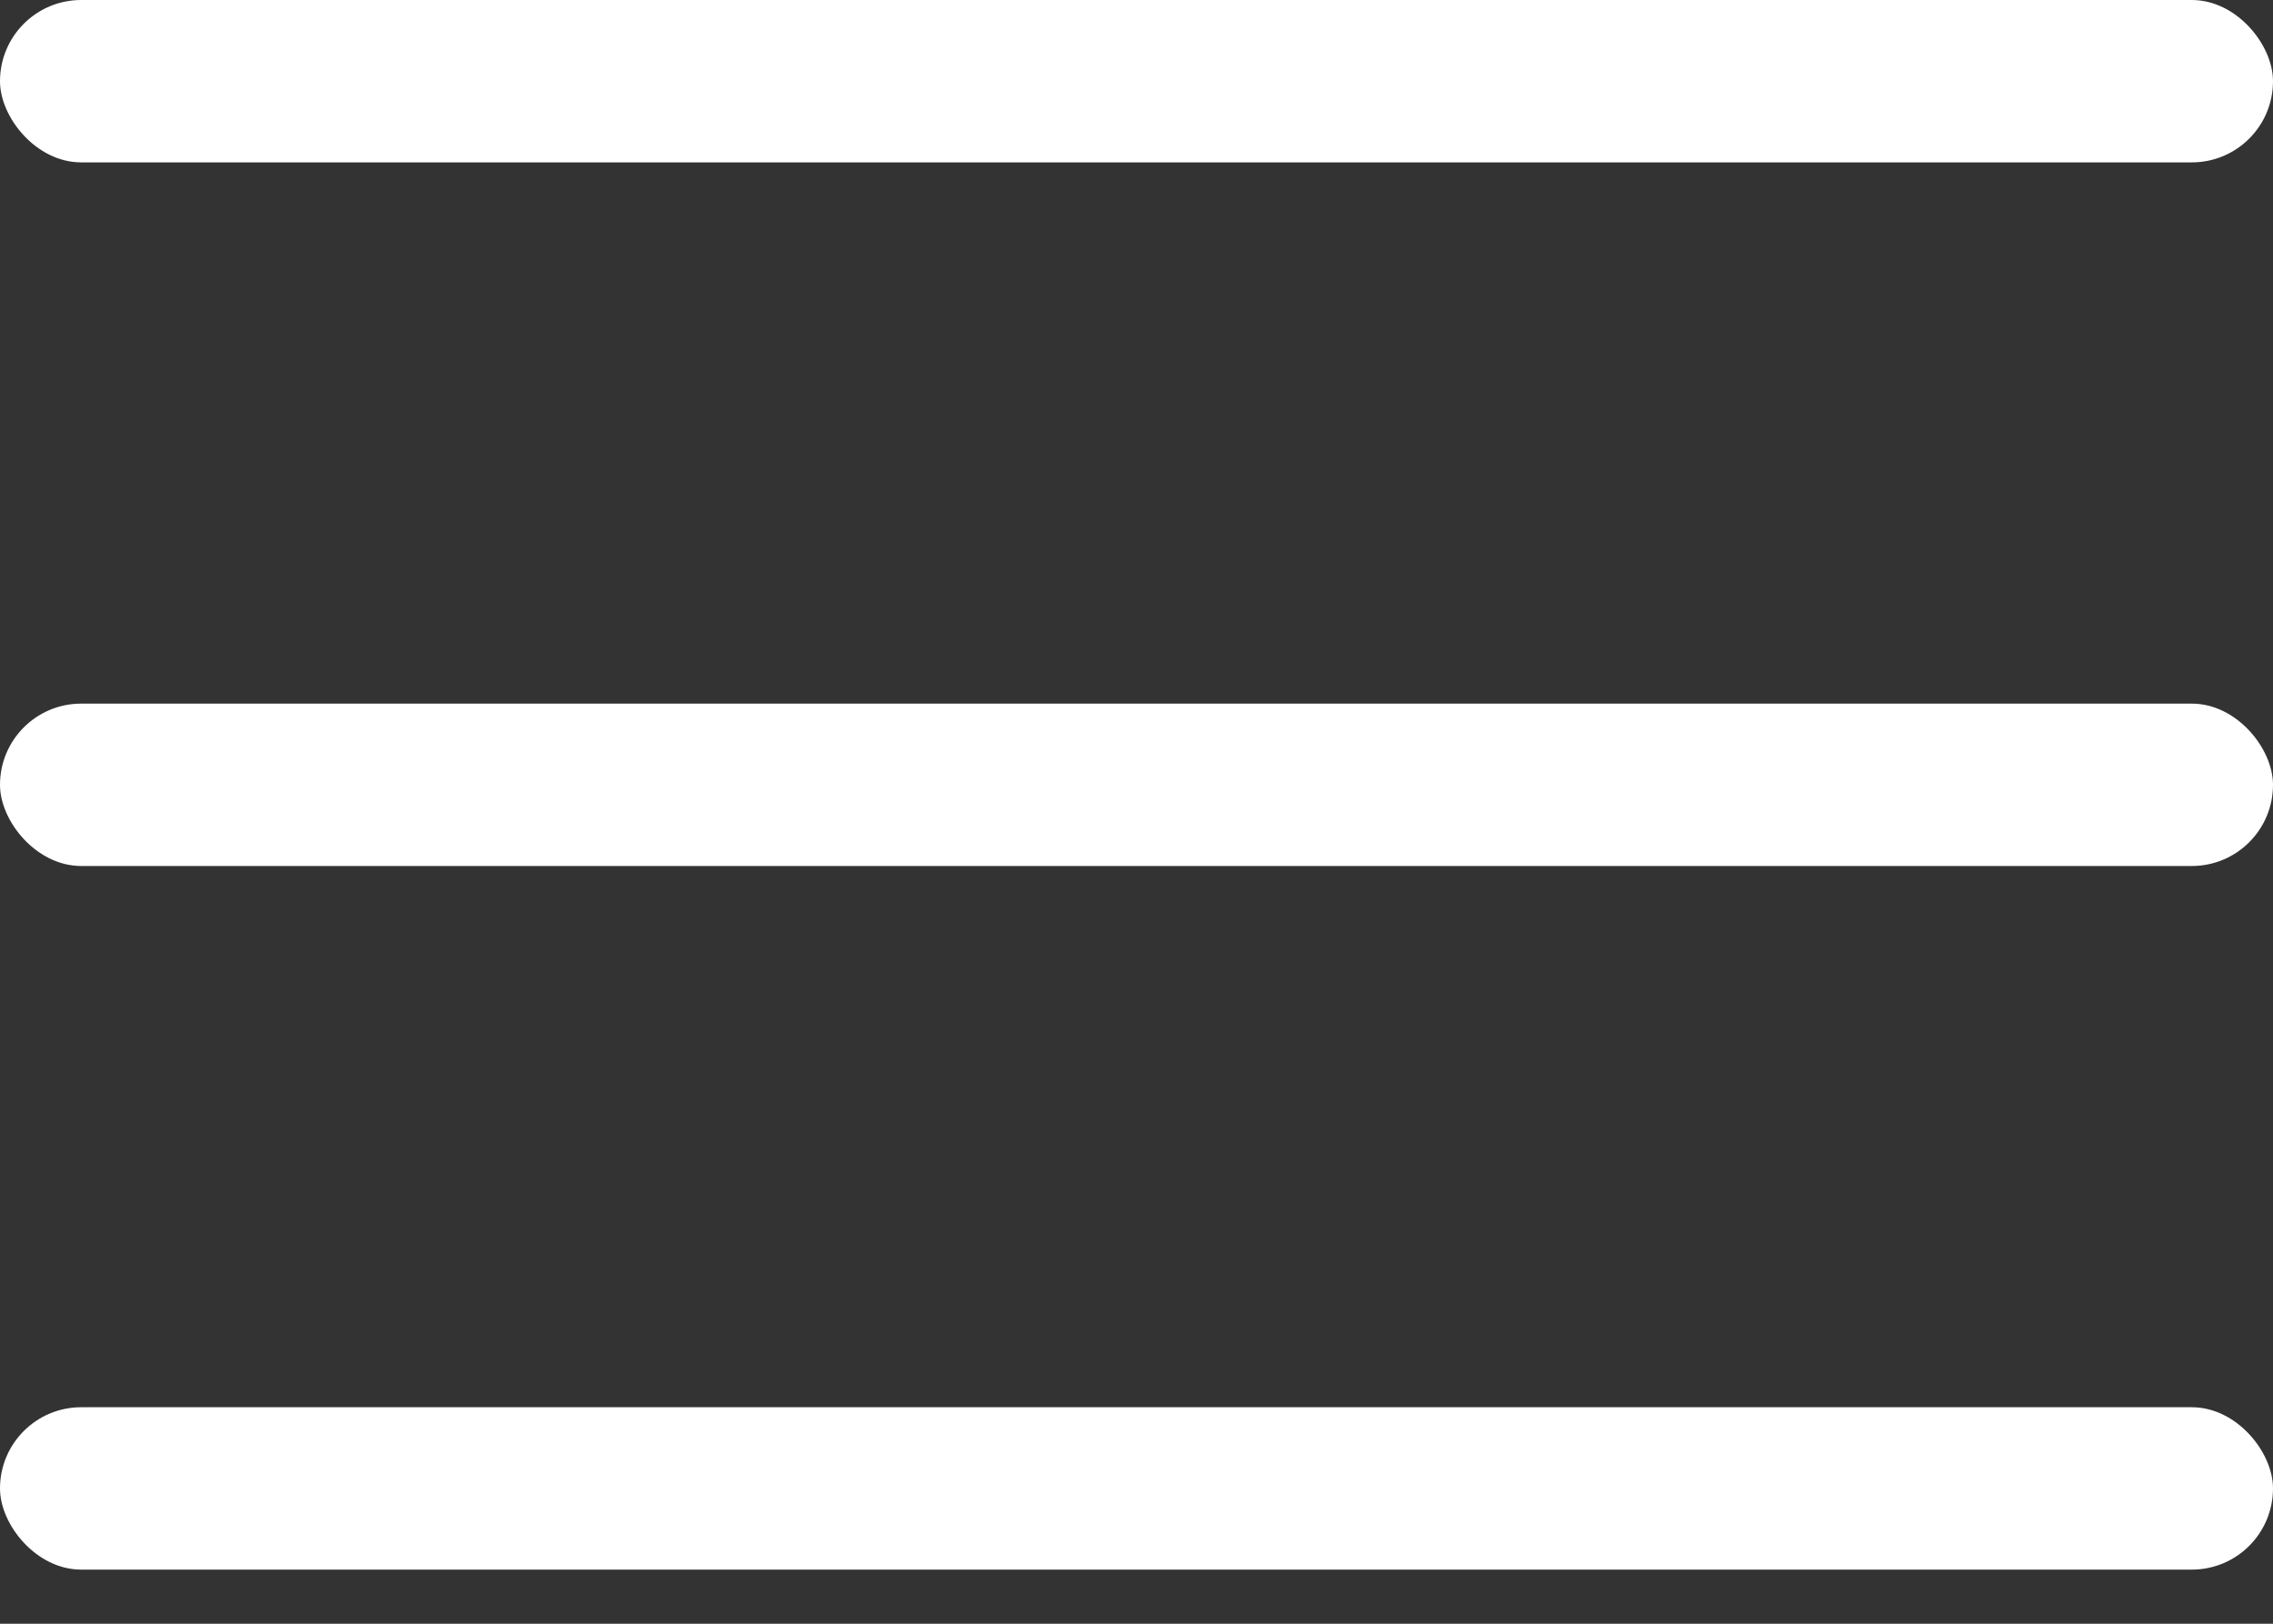
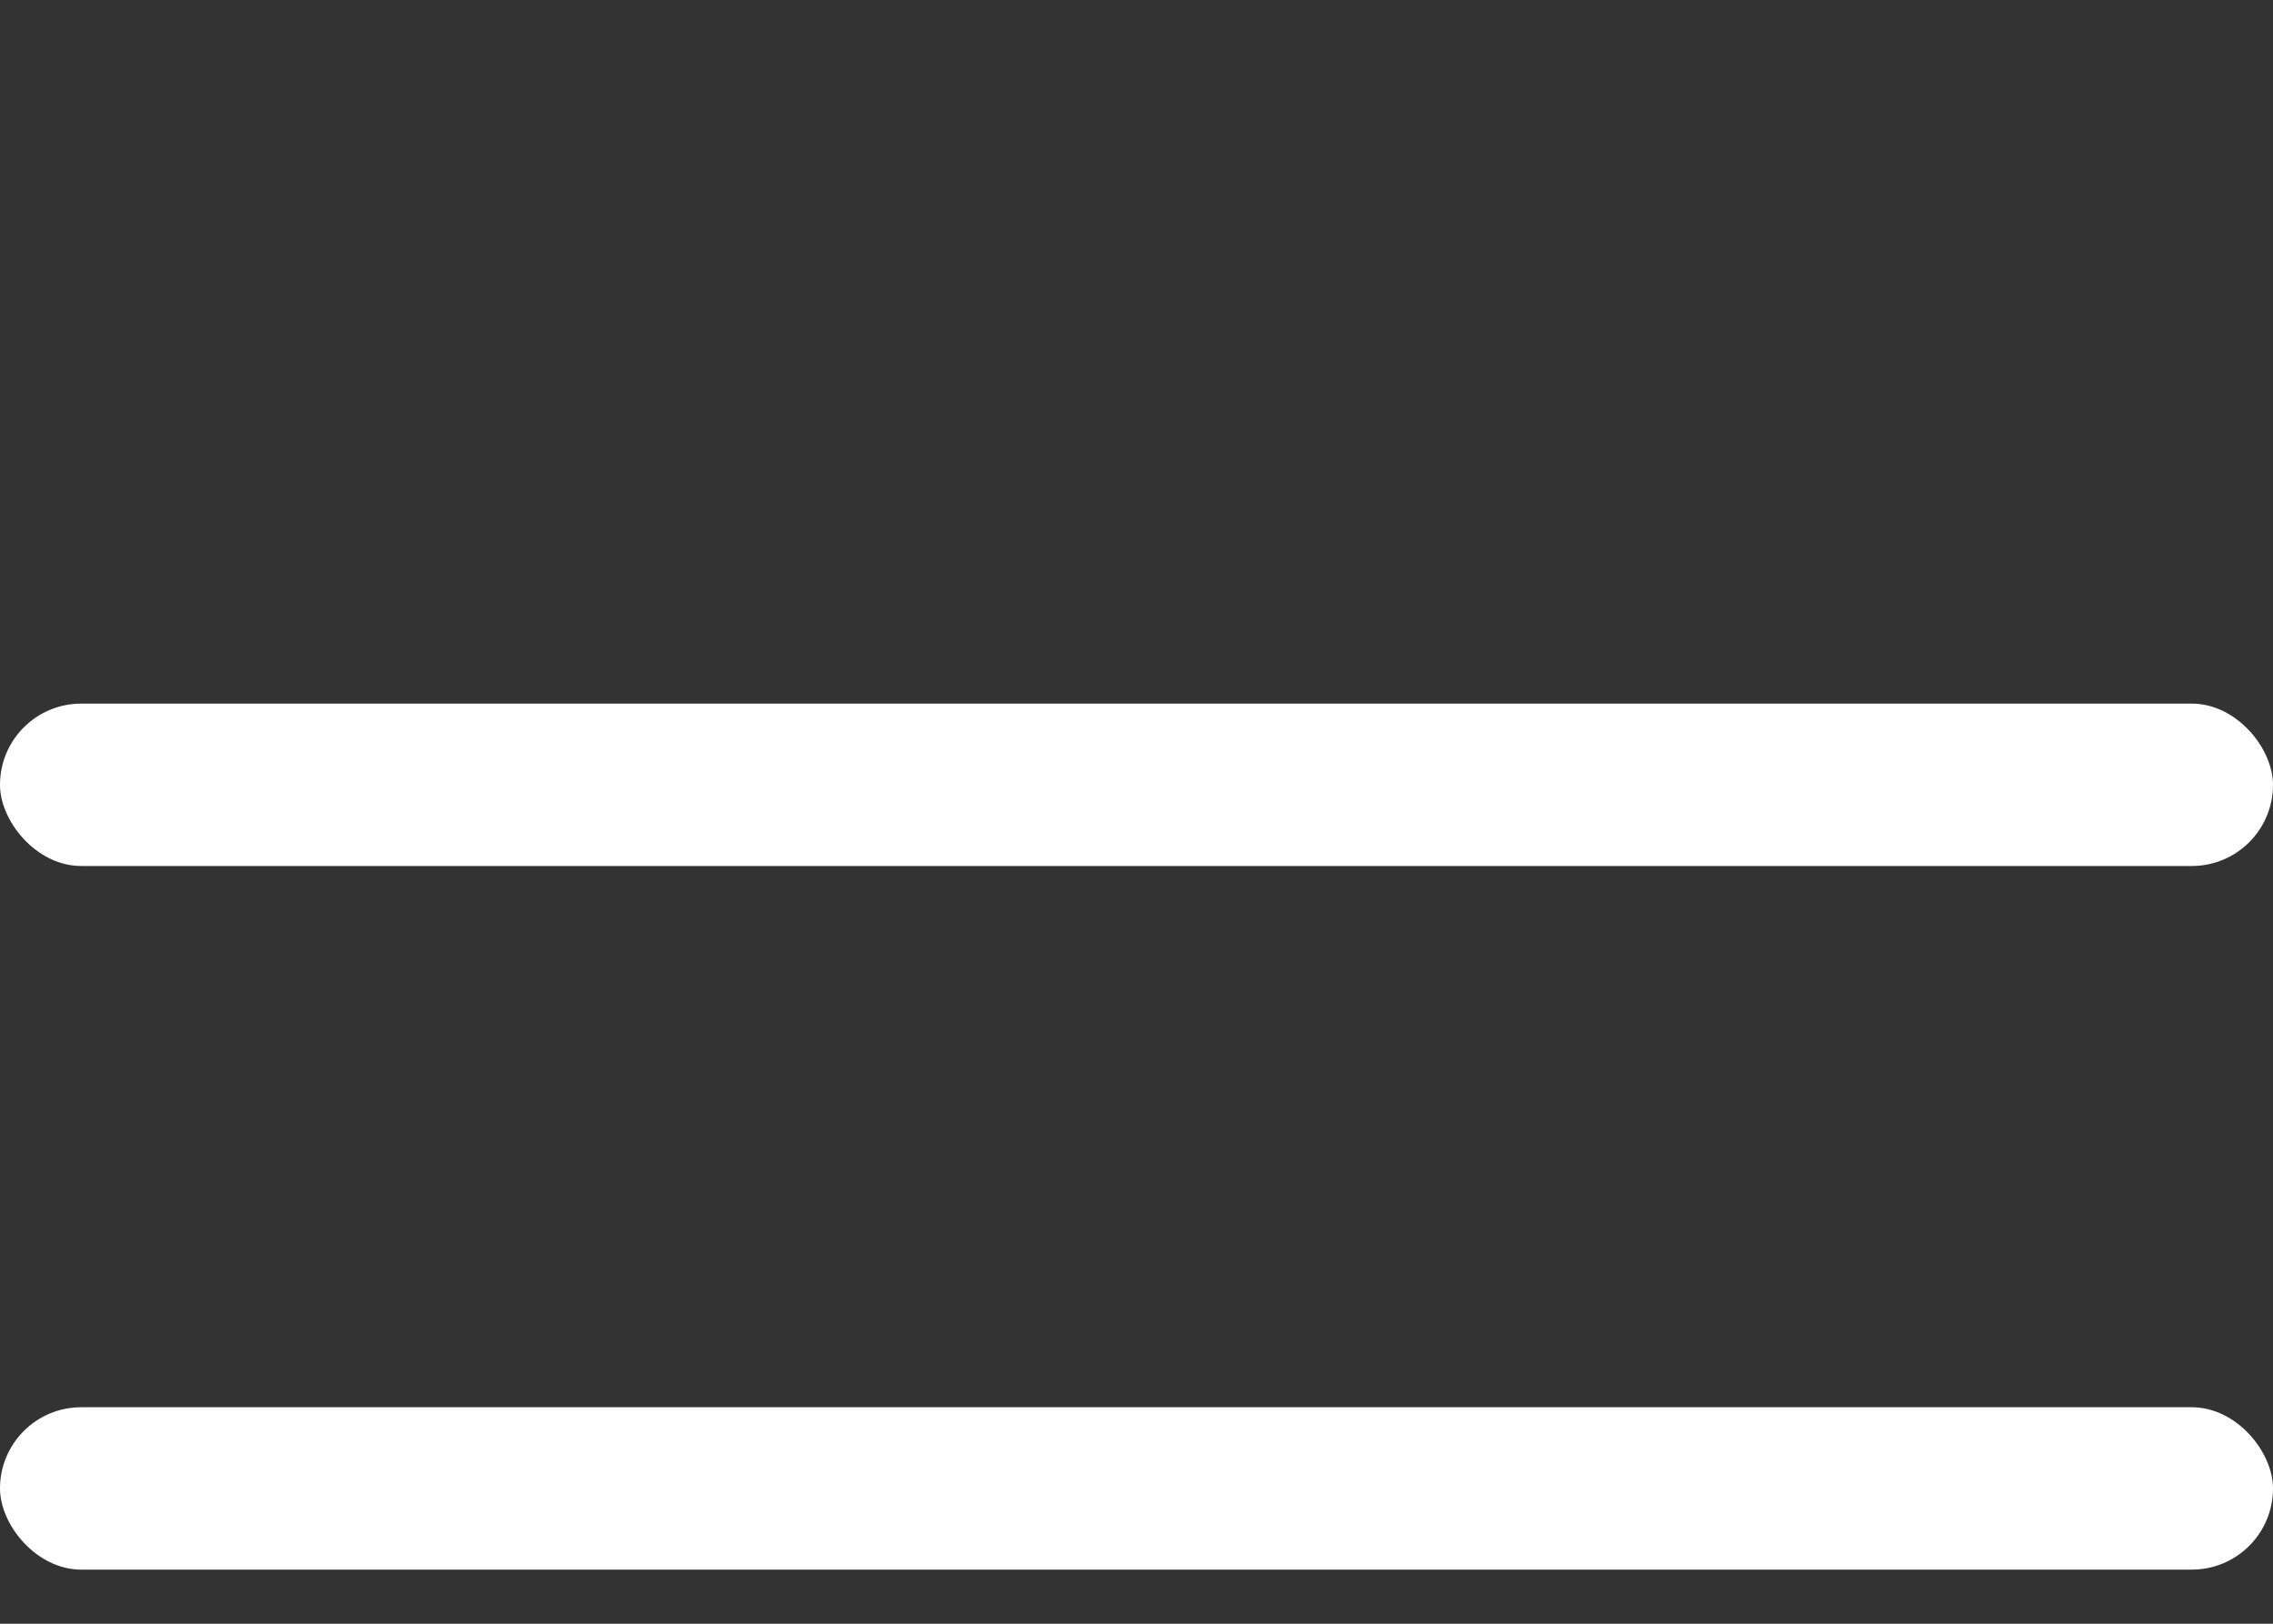
<svg xmlns="http://www.w3.org/2000/svg" width="21" height="15" viewBox="0 0 21 15" fill="none">
  <rect x="0" y="0" width="21" height="15" fill="#333333" stroke="none" />
-   <rect width="21" height="1.5" rx="0.75" fill="white" />
  <rect y="6.5" width="21" height="1.5" rx="0.75" fill="white" />
  <rect y="13" width="21" height="1.5" rx="0.75" fill="white" />
</svg>